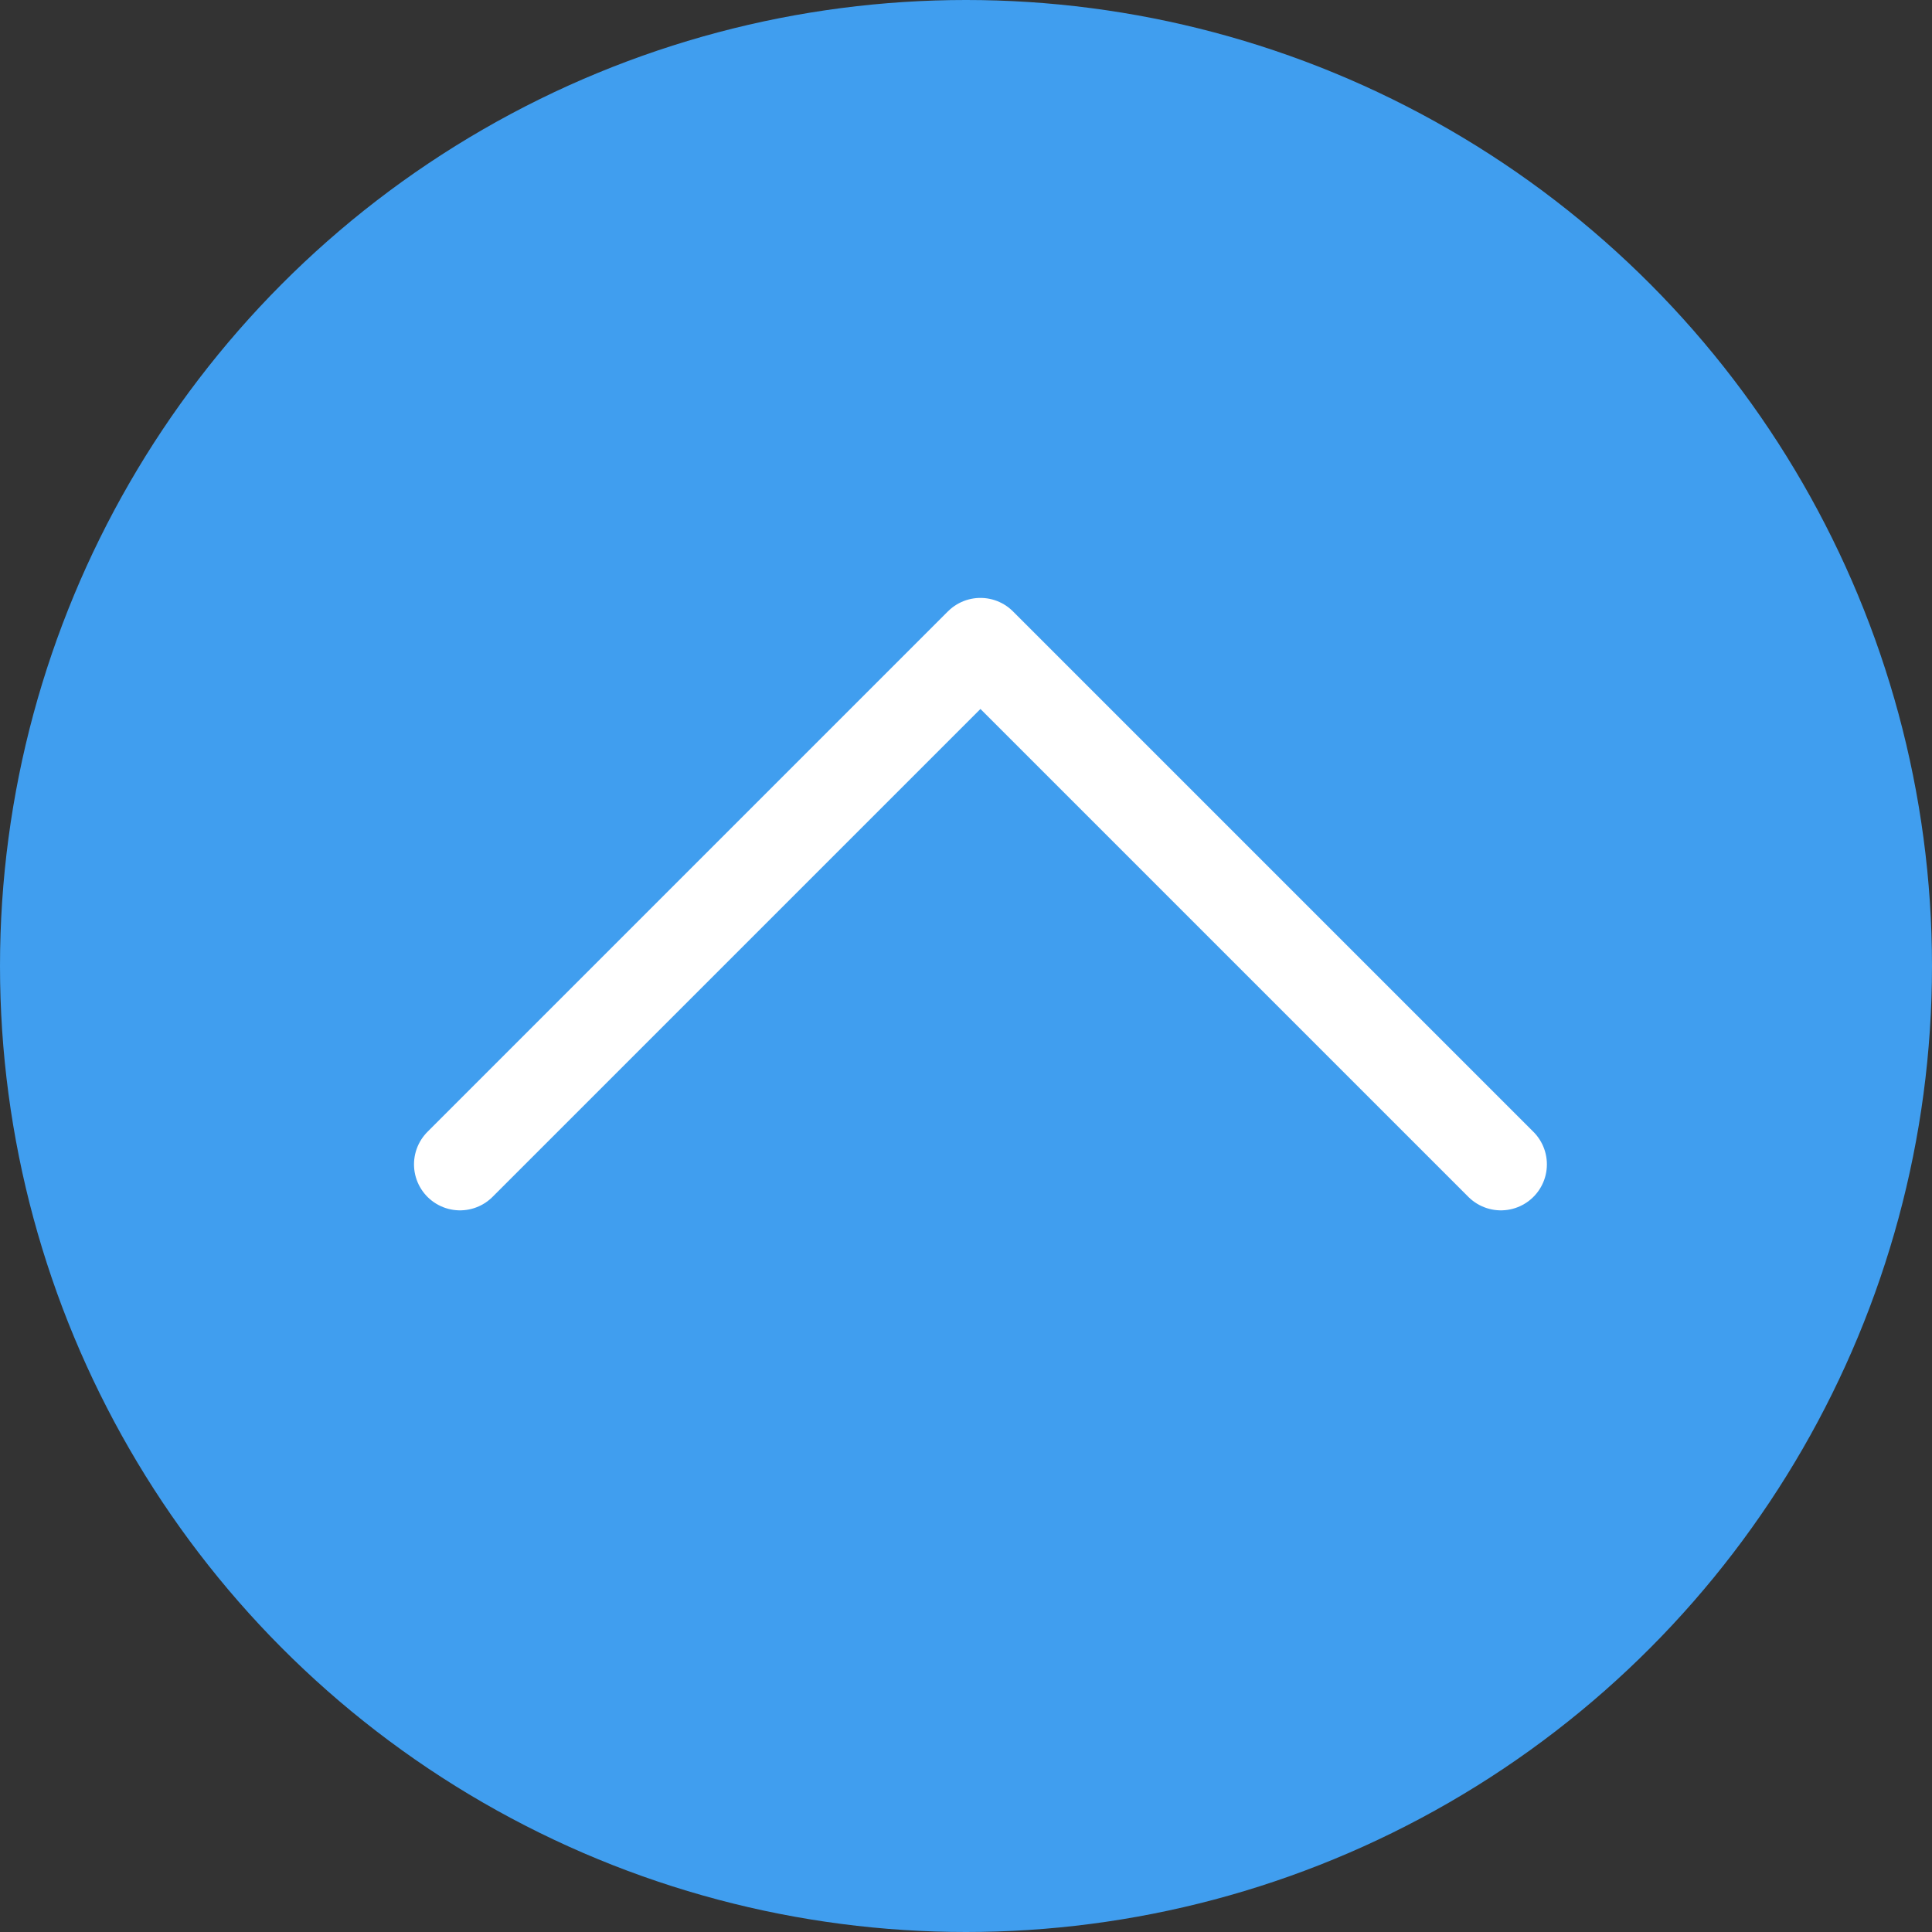
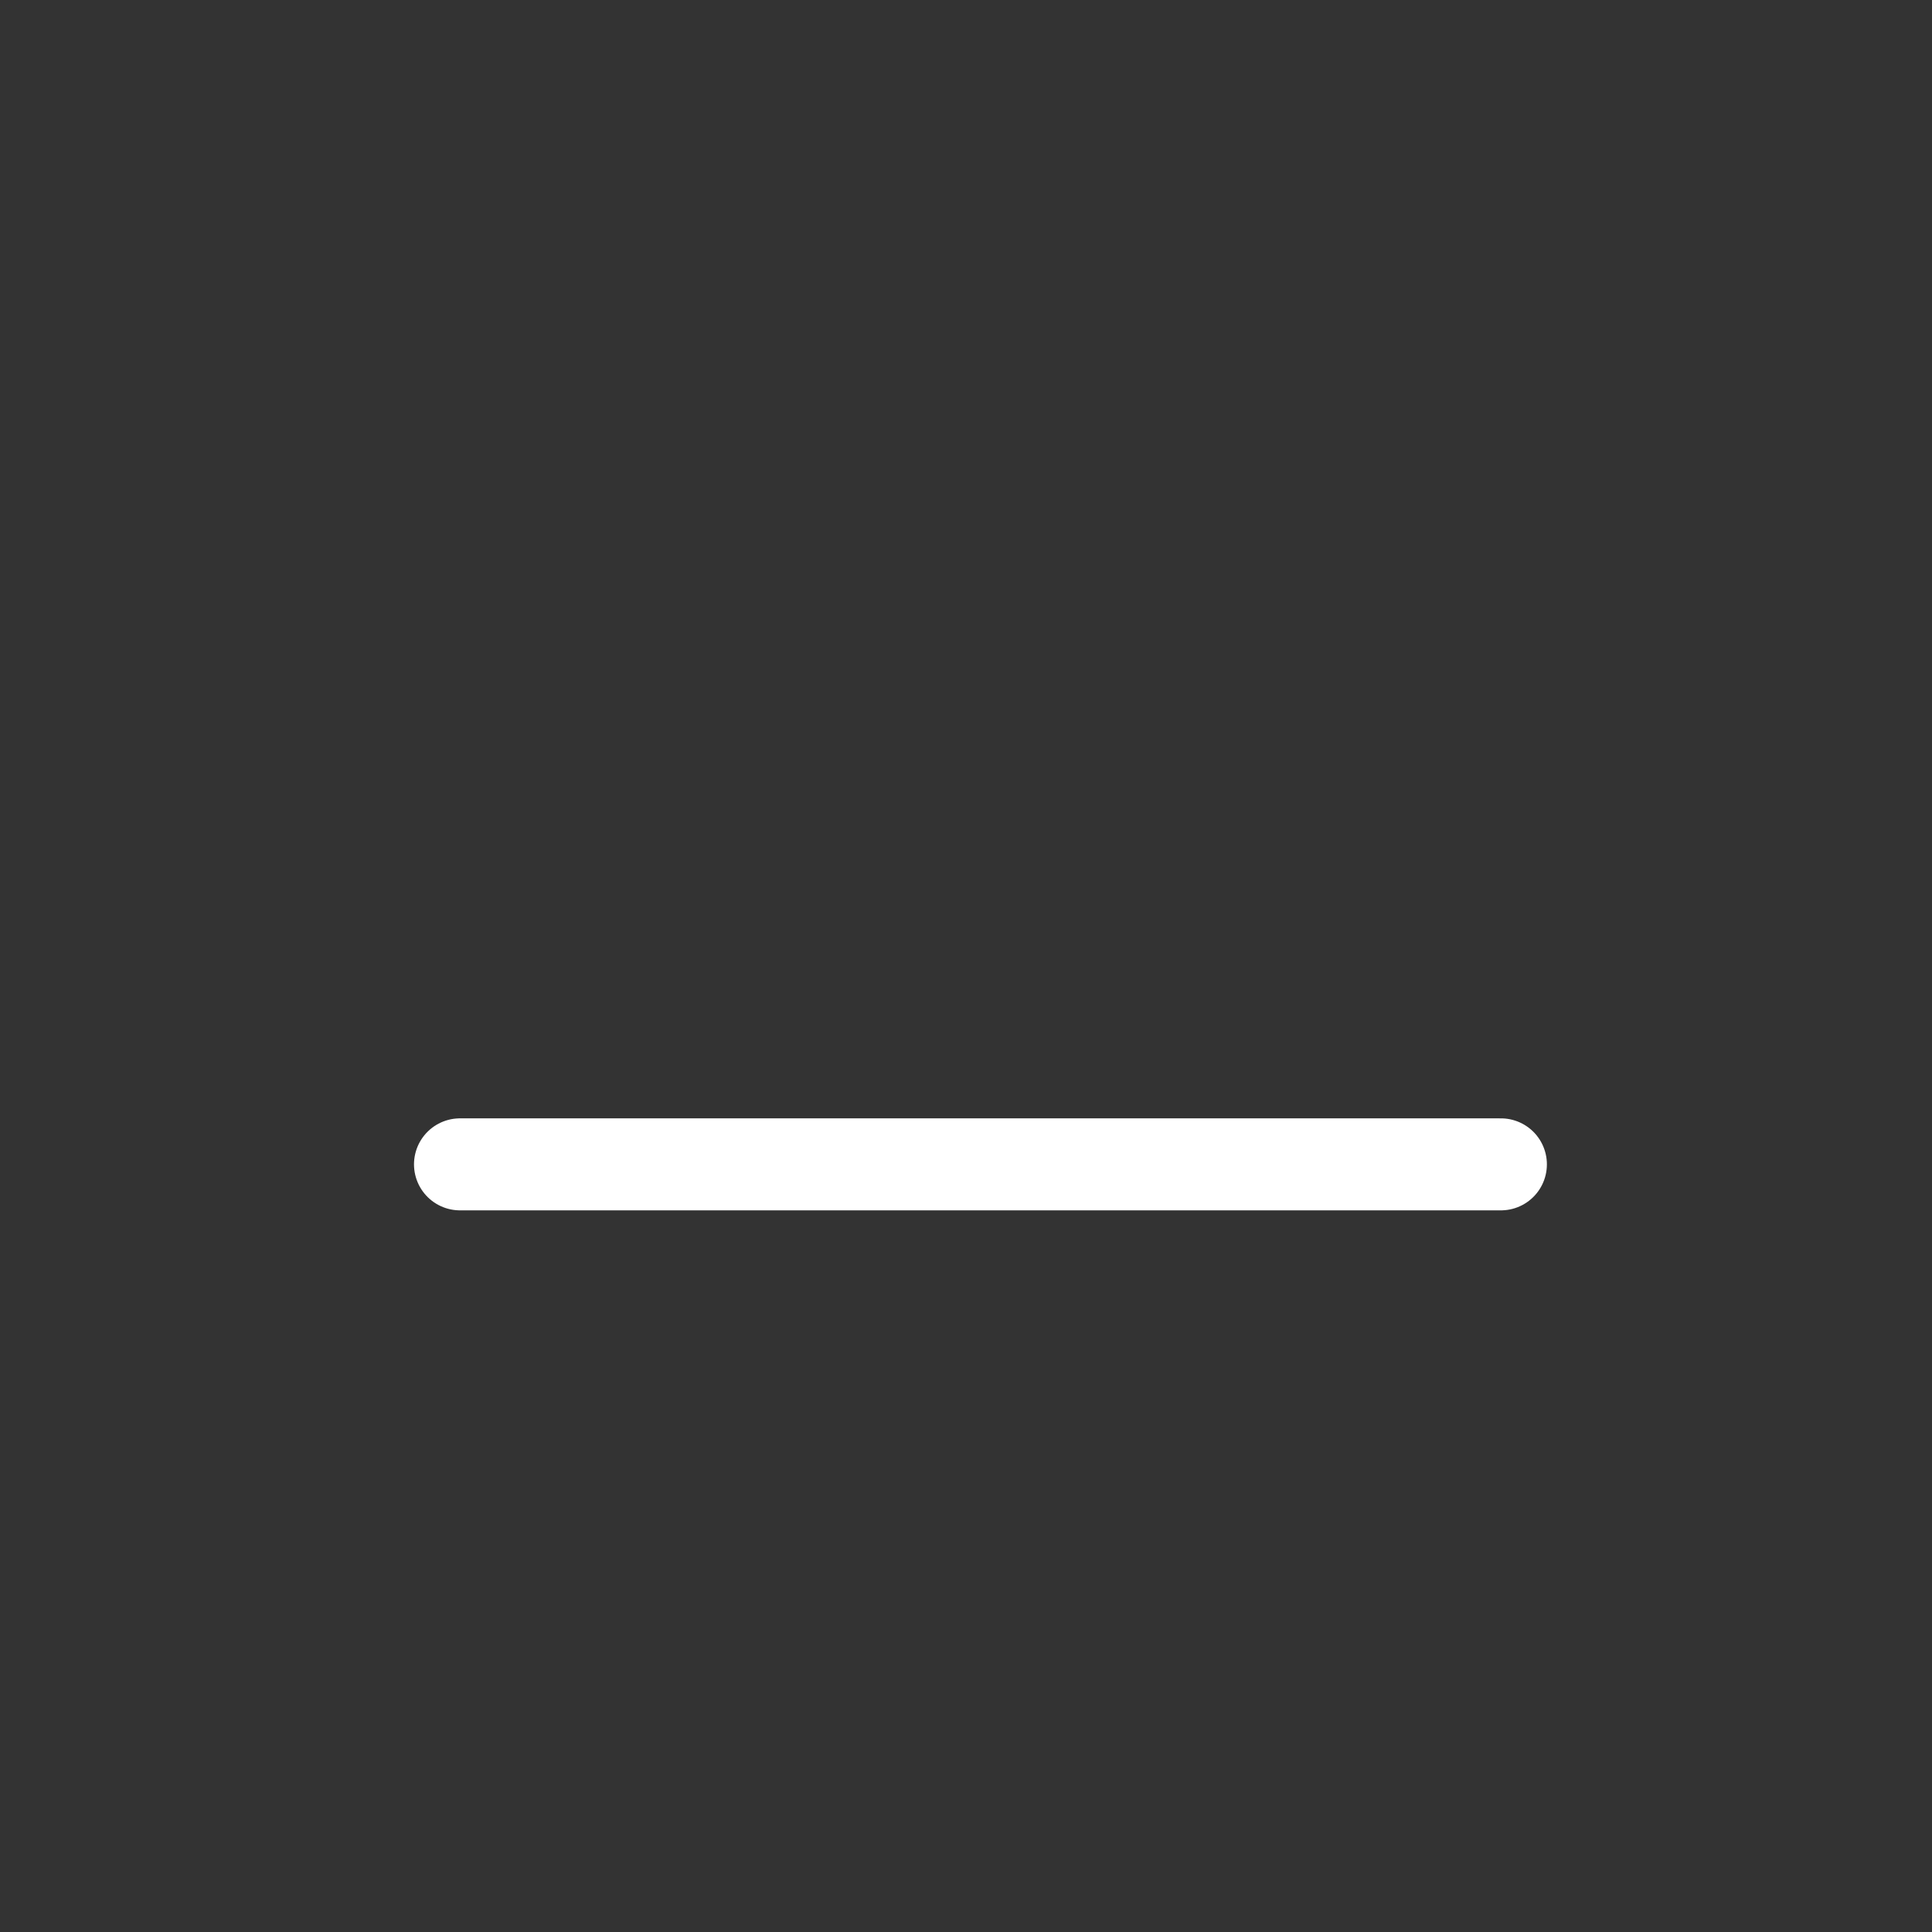
<svg xmlns="http://www.w3.org/2000/svg" width="21" height="21" viewBox="0 0 21 21" fill="none">
  <rect x="0" y="0" width="21" height="21" fill="#333333" stroke="none" />
-   <circle cx="10.5" cy="10.5" r="10.5" fill="#409EEF" />
-   <path d="M5 12.656L10.657 6.999L16.314 12.656" stroke="white" stroke-linecap="round" stroke-linejoin="round" />
+   <path d="M5 12.656L16.314 12.656" stroke="white" stroke-linecap="round" stroke-linejoin="round" />
</svg>